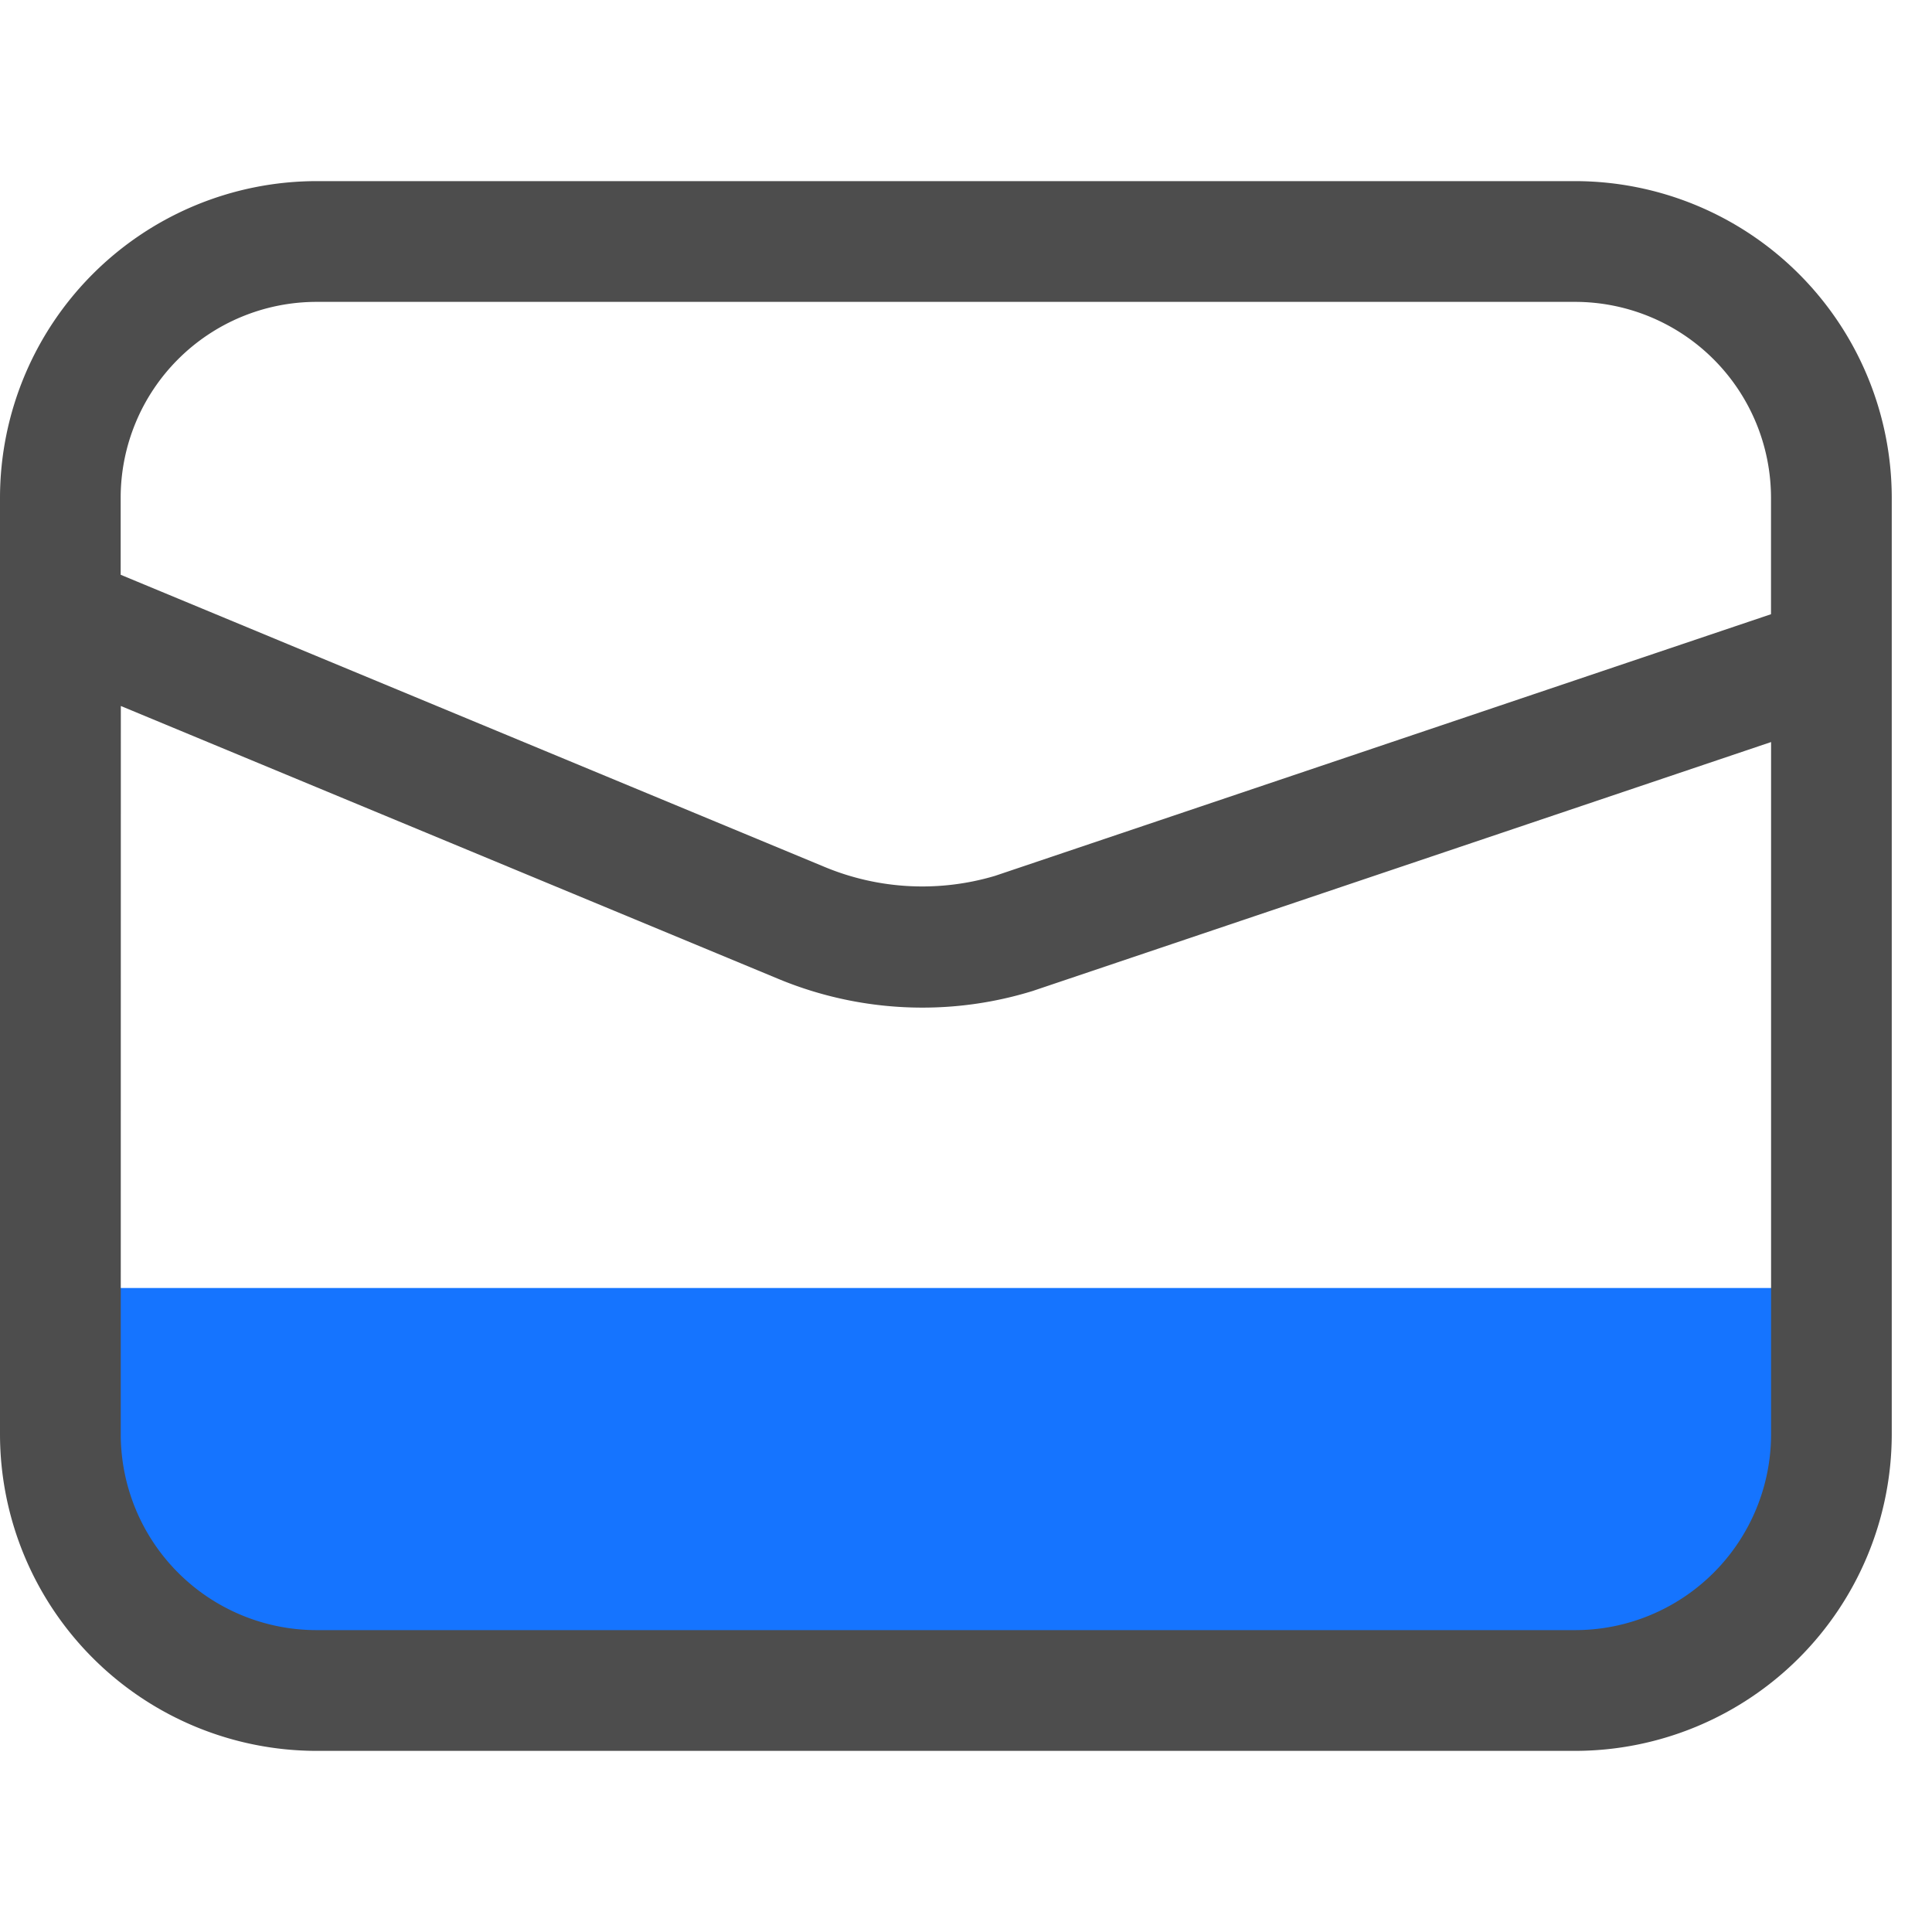
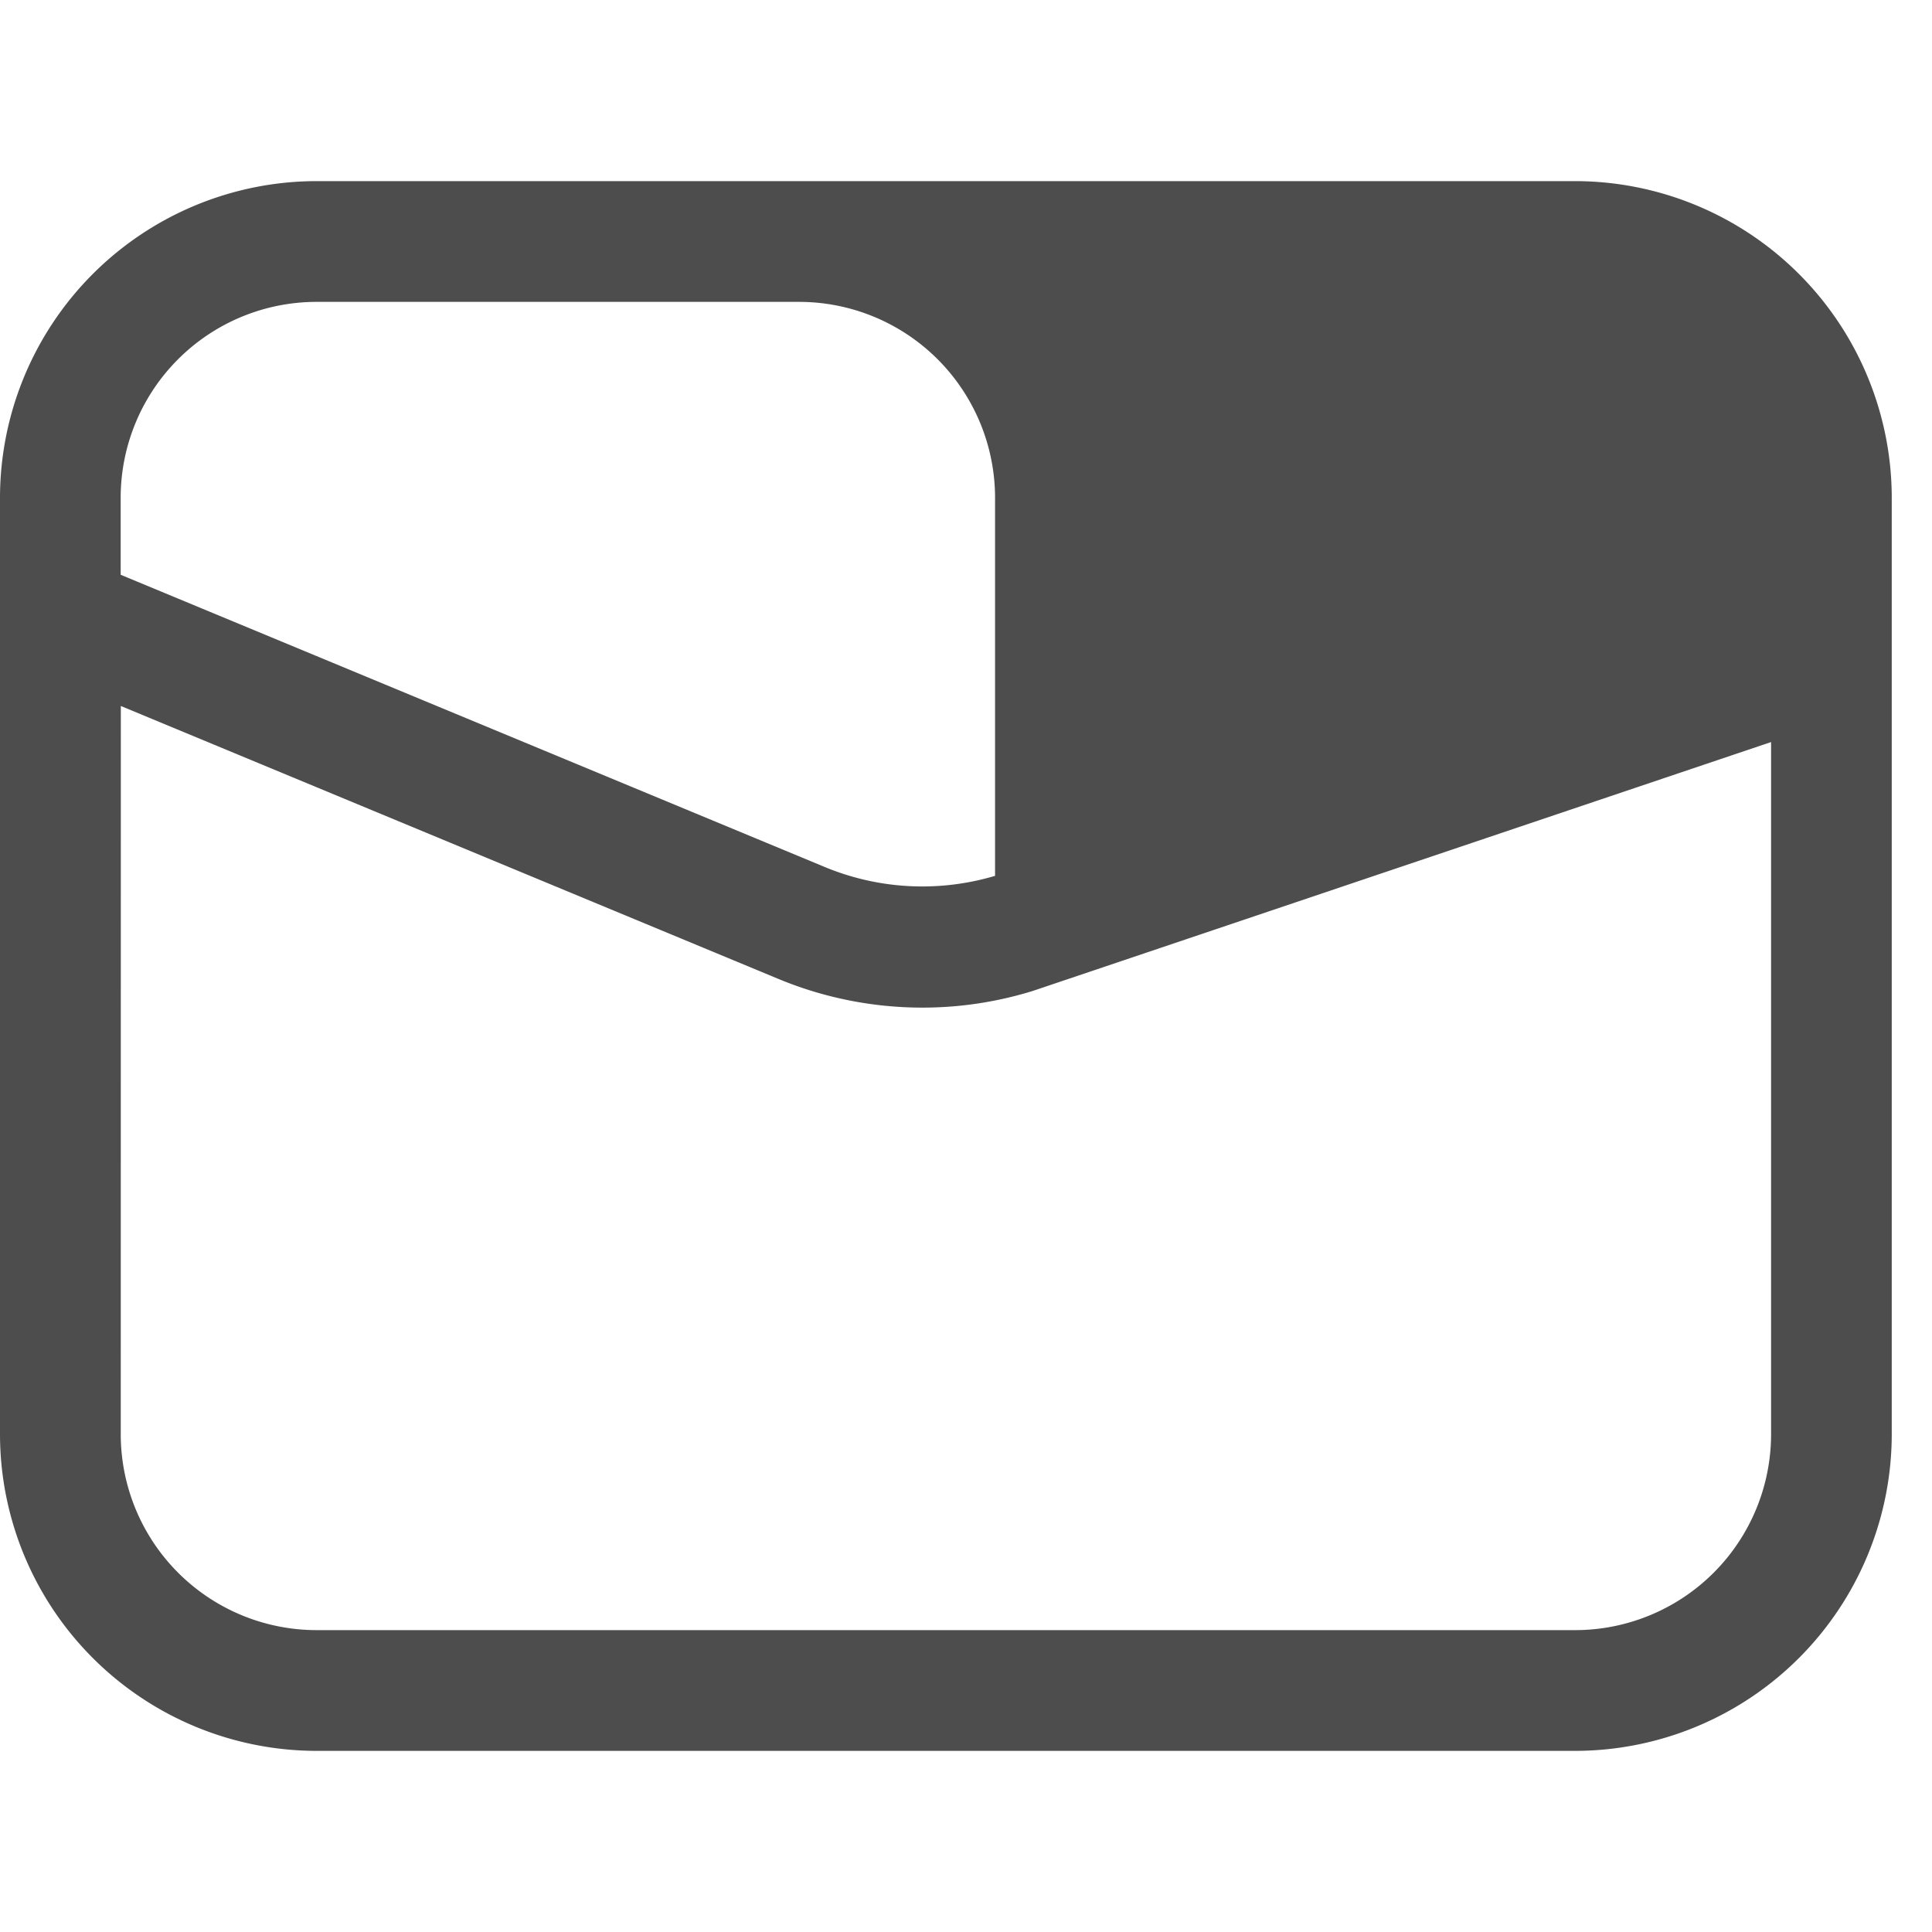
<svg xmlns="http://www.w3.org/2000/svg" t="1640597833250" class="icon" viewBox="0 0 1024 1024" version="1.1" p-id="8584" width="240" height="240">
  <defs>
    <style type="text/css" />
  </defs>
-   <path d="M970.667 682.667v77.653A135.467 135.467 0 0 1 834.987 896H167.68a135.467 135.467 0 0 1-135.68-135.68V682.667z" fill="#1574FF" p-id="8585" />
-   <path d="M167.765 928A167.979 167.979 0 0 1 0 760.235V263.765A167.979 167.979 0 0 1 167.765 96h667.136A167.979 167.979 0 0 1 1002.667 263.765v496.469a167.979 167.979 0 0 1-167.765 167.765zM64 760.235a103.851 103.851 0 0 0 103.765 103.765h667.136a103.893 103.893 0 0 0 103.808-103.765v-366.933l-391.339 131.925-0.981 0.299a197.632 197.632 0 0 1-57.429 8.533 199.083 199.083 0 0 1-76.331-15.189L64.043 374.187z m373.12-300.715a134.869 134.869 0 0 0 90.283 4.693L938.667 325.547V263.765a103.893 103.893 0 0 0-103.808-103.765H167.723a103.851 103.851 0 0 0-103.765 103.765v40.875z" fill="#4D4D4D" p-id="8586" />
+   <path d="M167.765 928A167.979 167.979 0 0 1 0 760.235V263.765A167.979 167.979 0 0 1 167.765 96h667.136A167.979 167.979 0 0 1 1002.667 263.765v496.469a167.979 167.979 0 0 1-167.765 167.765zM64 760.235a103.851 103.851 0 0 0 103.765 103.765h667.136a103.893 103.893 0 0 0 103.808-103.765v-366.933l-391.339 131.925-0.981 0.299a197.632 197.632 0 0 1-57.429 8.533 199.083 199.083 0 0 1-76.331-15.189L64.043 374.187z m373.12-300.715a134.869 134.869 0 0 0 90.283 4.693V263.765a103.893 103.893 0 0 0-103.808-103.765H167.723a103.851 103.851 0 0 0-103.765 103.765v40.875z" fill="#4D4D4D" p-id="8586" />
</svg>